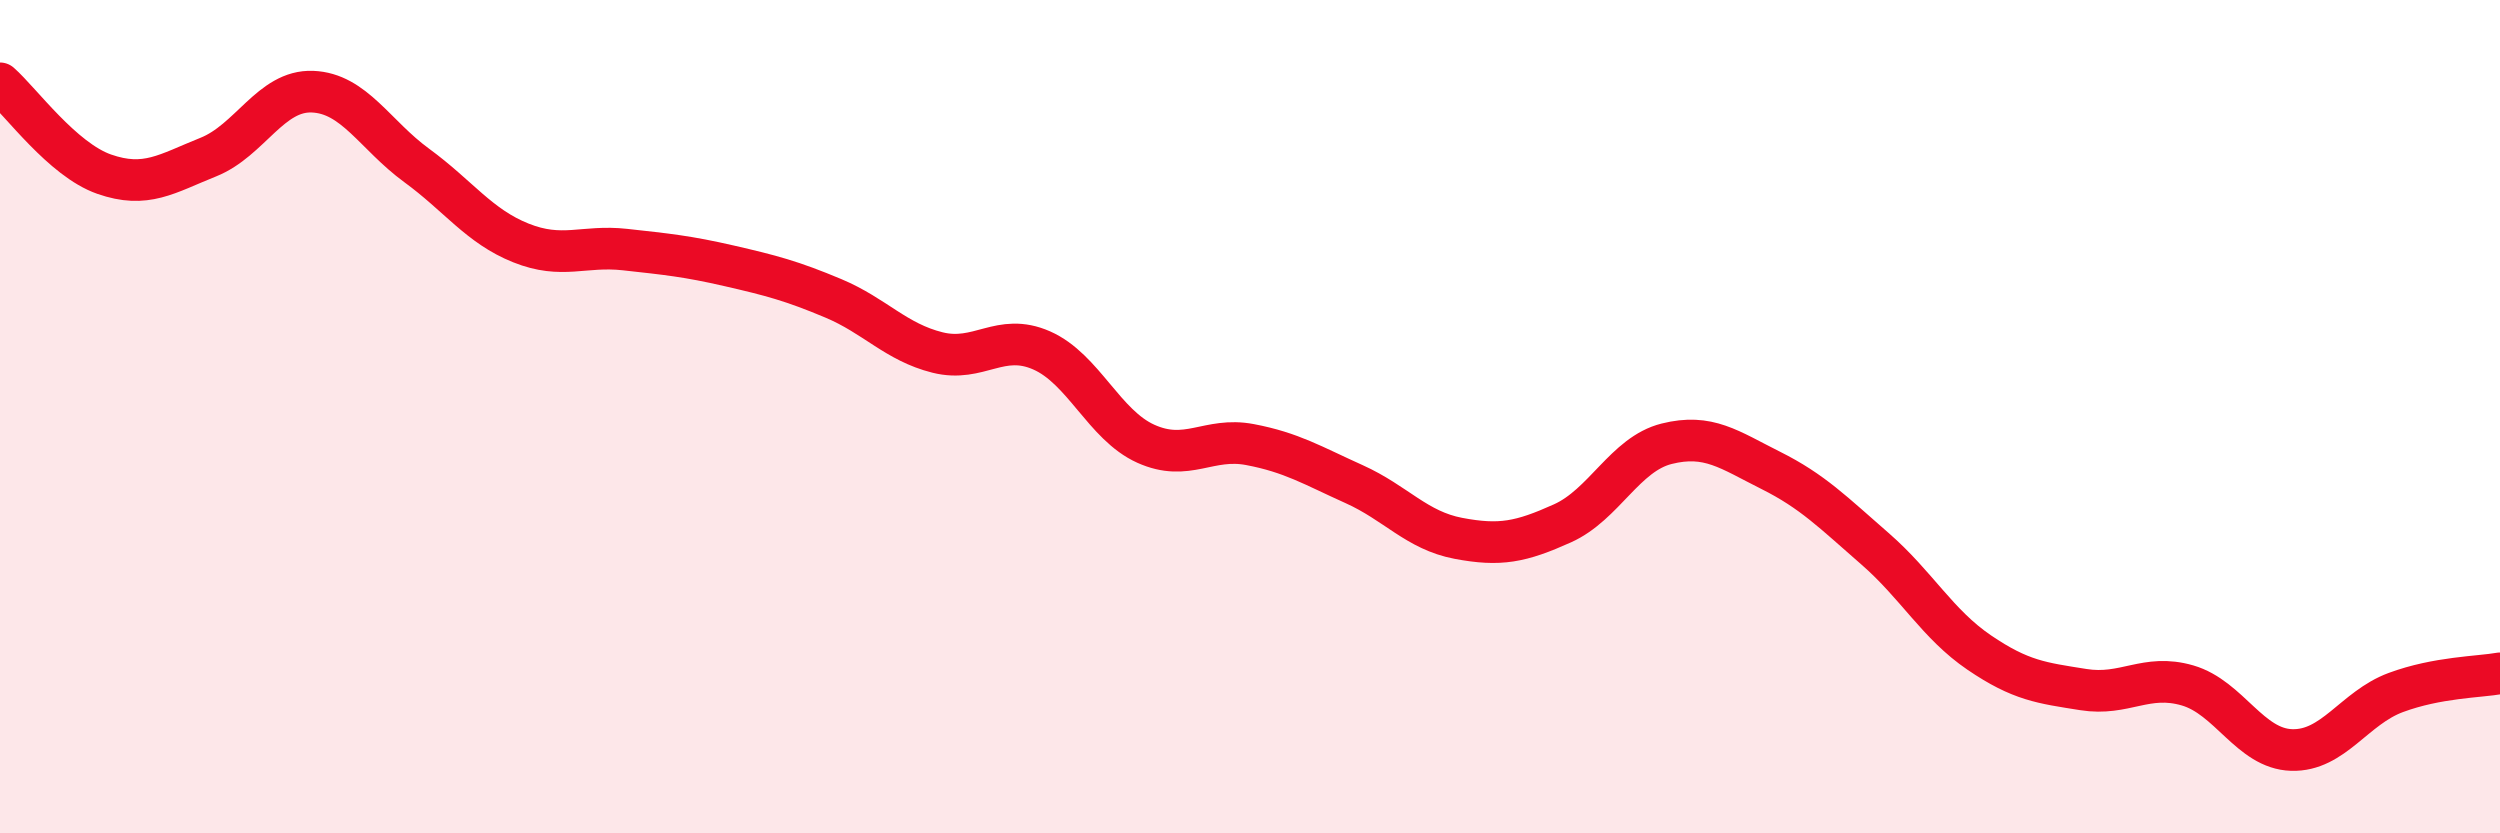
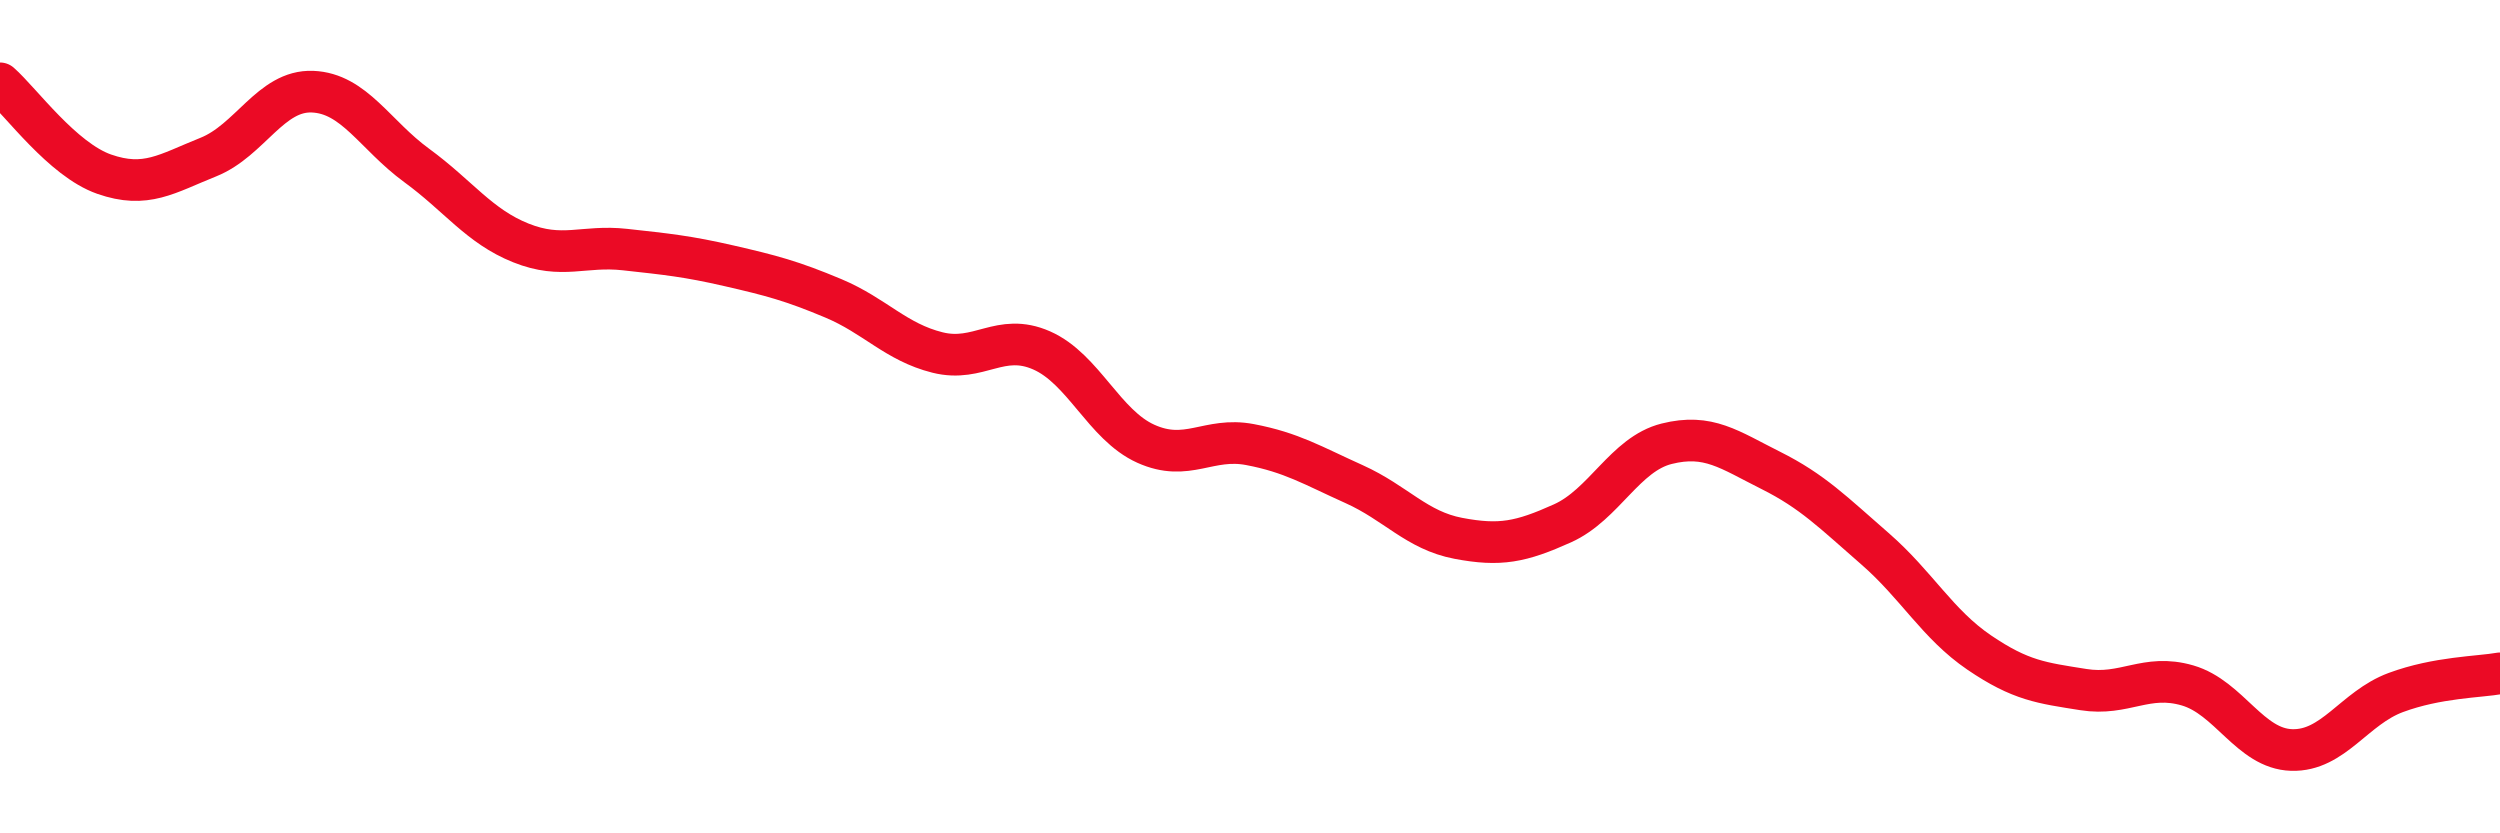
<svg xmlns="http://www.w3.org/2000/svg" width="60" height="20" viewBox="0 0 60 20">
-   <path d="M 0,2 C 0.5,2.44 1.5,3.83 2.5,4.18 C 3.5,4.53 4,4.17 5,3.77 C 6,3.37 6.5,2.16 7.5,2.2 C 8.5,2.24 9,3.24 10,3.97 C 11,4.7 11.5,5.43 12.5,5.83 C 13.5,6.23 14,5.88 15,5.99 C 16,6.1 16.5,6.15 17.5,6.38 C 18.5,6.61 19,6.74 20,7.16 C 21,7.58 21.5,8.21 22.5,8.46 C 23.5,8.71 24,7.97 25,8.41 C 26,8.85 26.5,10.2 27.5,10.65 C 28.5,11.1 29,10.48 30,10.67 C 31,10.86 31.5,11.17 32.5,11.62 C 33.5,12.07 34,12.73 35,12.92 C 36,13.11 36.5,13.01 37.5,12.56 C 38.5,12.11 39,10.9 40,10.65 C 41,10.4 41.5,10.79 42.5,11.29 C 43.5,11.79 44,12.3 45,13.17 C 46,14.04 46.5,14.98 47.5,15.66 C 48.5,16.34 49,16.39 50,16.55 C 51,16.71 51.5,16.16 52.5,16.45 C 53.5,16.74 54,17.97 55,18 C 56,18.03 56.5,16.99 57.5,16.62 C 58.5,16.25 59.5,16.25 60,16.16L60 20L0 20Z" fill="#EB0A25" opacity="0.1" stroke-linecap="round" stroke-linejoin="round" />
  <path d="M 0,2 C 0.5,2.44 1.5,3.83 2.5,4.18 C 3.5,4.53 4,4.17 5,3.77 C 6,3.37 6.5,2.16 7.5,2.2 C 8.5,2.24 9,3.24 10,3.97 C 11,4.7 11.5,5.43 12.5,5.83 C 13.5,6.23 14,5.88 15,5.99 C 16,6.1 16.5,6.15 17.5,6.38 C 18.5,6.61 19,6.74 20,7.16 C 21,7.58 21.5,8.21 22.5,8.46 C 23.5,8.71 24,7.97 25,8.41 C 26,8.85 26.5,10.2 27.5,10.65 C 28.5,11.1 29,10.48 30,10.67 C 31,10.86 31.5,11.17 32.5,11.62 C 33.5,12.07 34,12.73 35,12.92 C 36,13.11 36.5,13.01 37.5,12.56 C 38.5,12.11 39,10.9 40,10.65 C 41,10.4 41.5,10.79 42.5,11.29 C 43.5,11.79 44,12.3 45,13.17 C 46,14.04 46.5,14.98 47.5,15.66 C 48.5,16.34 49,16.39 50,16.55 C 51,16.71 51.5,16.16 52.5,16.45 C 53.5,16.74 54,17.97 55,18 C 56,18.03 56.5,16.99 57.5,16.62 C 58.5,16.25 59.5,16.25 60,16.16" stroke="#EB0A25" stroke-width="1" fill="none" stroke-linecap="round" stroke-linejoin="round" />
</svg>